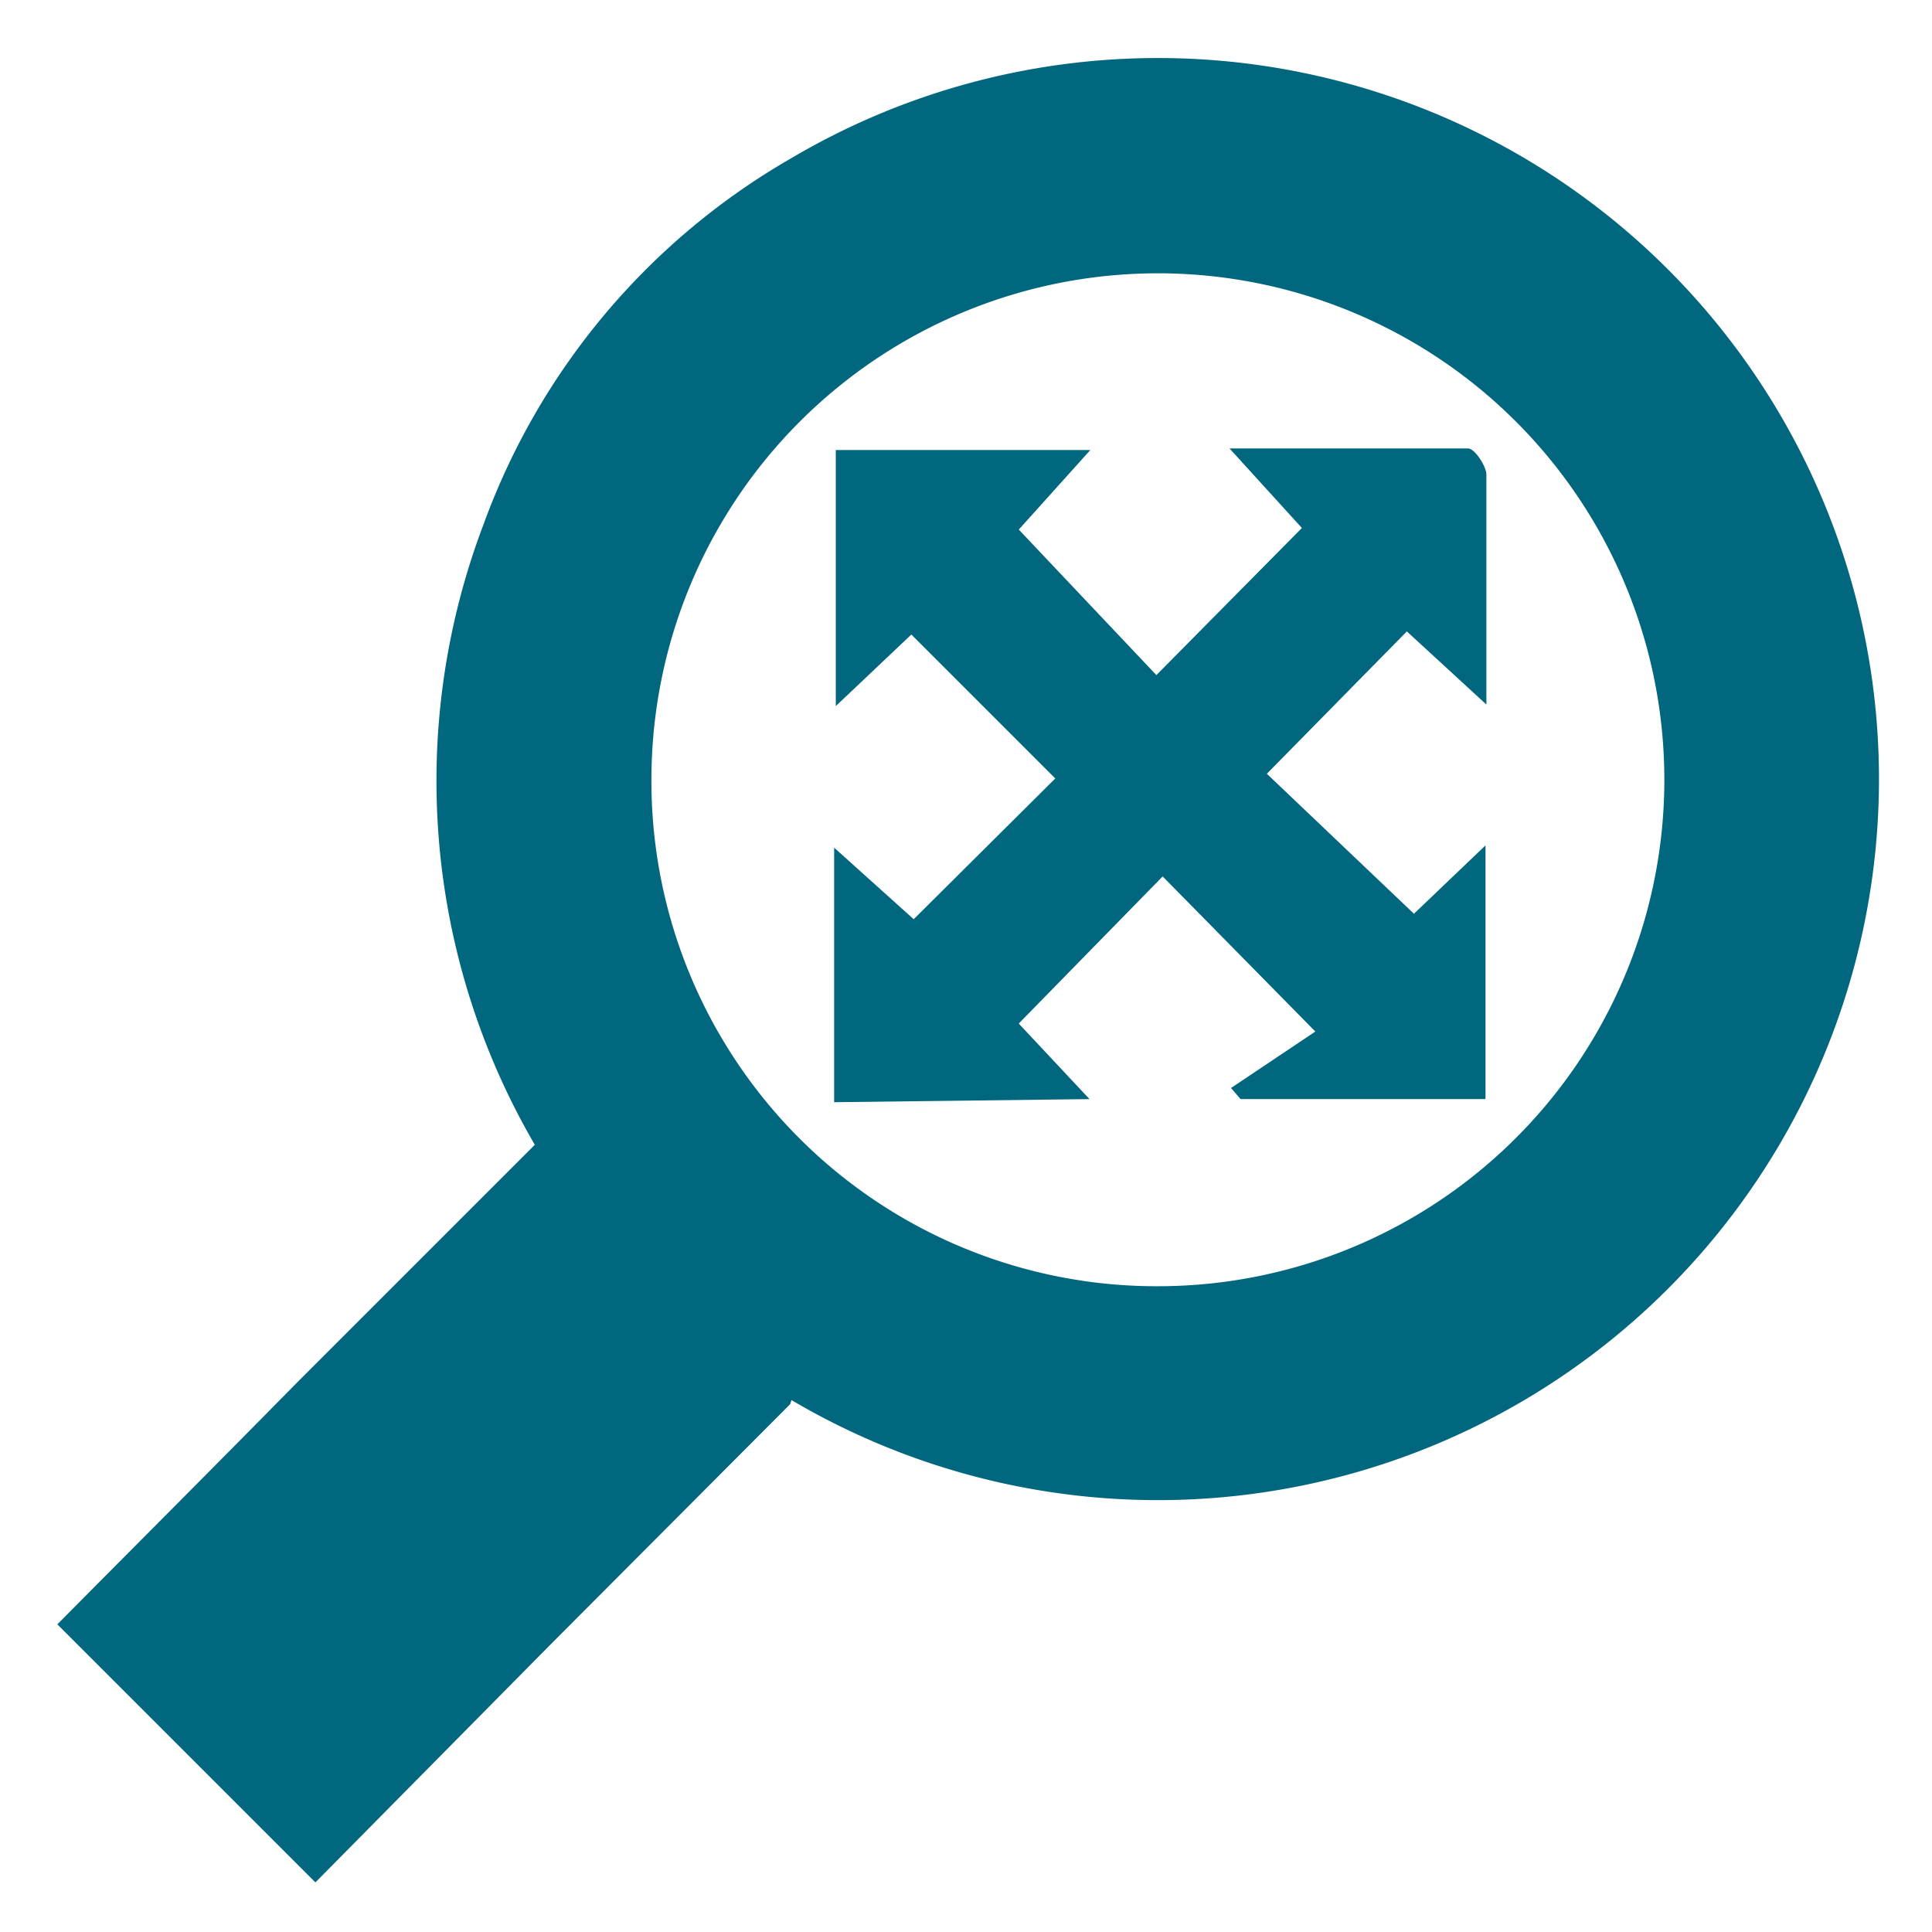
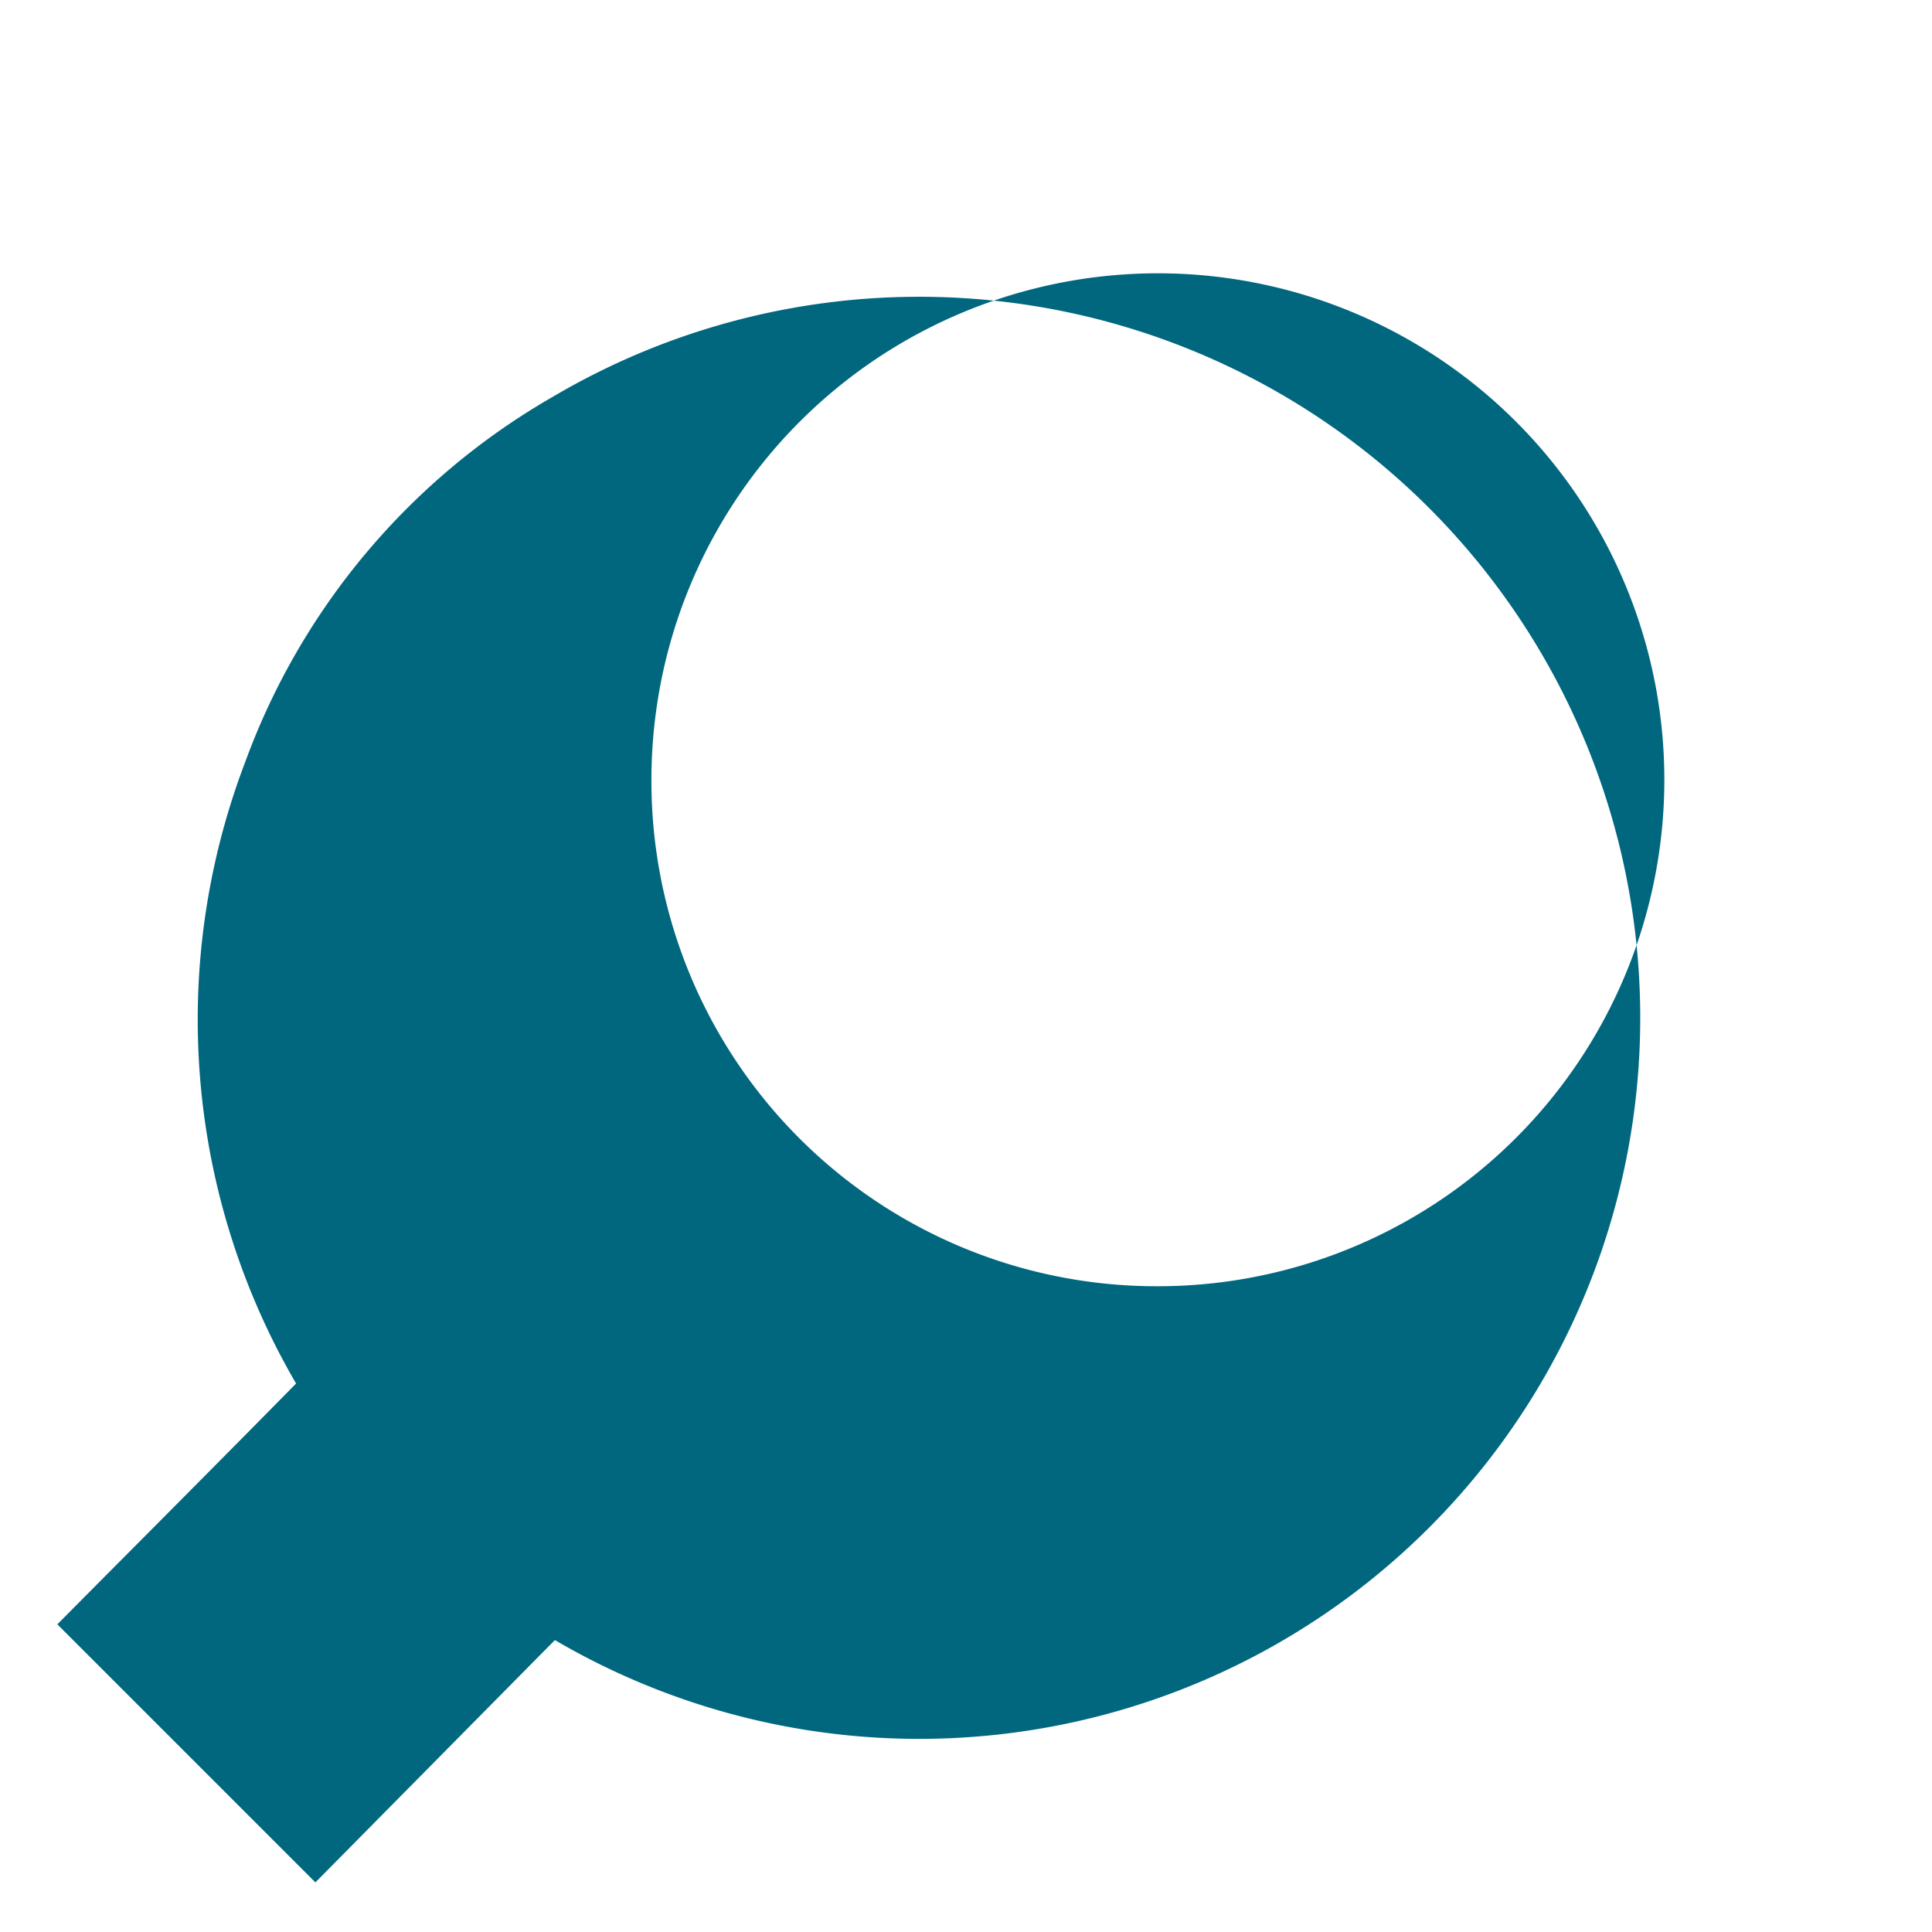
<svg xmlns="http://www.w3.org/2000/svg" xmlns:ns1="http://sodipodi.sourceforge.net/DTD/sodipodi-0.dtd" xmlns:ns2="http://www.inkscape.org/namespaces/inkscape" id="Capa_1" data-name="Capa 1" viewBox="0 0 28 28" version="1.1" ns1:docname="Lupa.svg" ns2:version="0.92.5 (2060ec1f9f, 2020-04-08)" width="28" height="28">
  <ns1:namedview pagecolor="#ffffff" bordercolor="#666666" borderopacity="1" objecttolerance="10" gridtolerance="10" guidetolerance="10" ns2:pageopacity="0" ns2:pageshadow="2" ns2:window-width="1513" ns2:window-height="926" id="namedview11" showgrid="false" ns2:zoom="5.5625733" ns2:cx="-31.382435" ns2:cy="33.842292" ns2:window-x="0" ns2:window-y="0" ns2:window-maximized="0" ns2:current-layer="Capa_1" fit-margin-top="0" fit-margin-left="0" fit-margin-right="0" fit-margin-bottom="0" />
  <defs id="defs4">
    <style id="style2">
      .cls-1 {
        fill: #00677f;
      }
    </style>
  </defs>
-   <path class="cls-1" d="m 11.451,20.351 -3.49,3.5 -3.39,3.43 -3.74,-3.74 c 1.14,-1.15 2.3,-2.31 3.46,-3.49 l 3.46,-3.46 a 10.47,10.47 0 0 1 -0.74,-9 10.1,10.1 0 0 1 4.46,-5.3 10.45,10.45 0 1 1 0,18 z m 5.34,-1.71 a 7.34,7.34 0 1 0 -7.35,-7.31 7.32,7.32 0 0 0 7.35,7.31 z" id="path6" ns2:connector-curvature="0" style="fill:#00677f" />
-   <path class="cls-1" d="m 12.089,15.974 v -3.689 l 1.153,1.037 2.052,-2.04 -2.086,-2.086 -1.095,1.037 V 6.522 h 3.689 l -1.037,1.153 1.994,2.109 2.109,-2.132 -1.049,-1.153 c 1.291,0 2.398,0 3.458,0 0.092,0 0.254,0.242 0.265,0.369 0,1.049 0,2.109 0,3.343 l -1.153,-1.06 -2.029,2.063 2.132,2.029 1.037,-0.991 v 3.677 H 17.979 l -0.138,-0.161 1.222,-0.818 -2.213,-2.248 -2.086,2.132 1.026,1.095 z" id="path8" ns2:connector-curvature="0" style="fill:#00677f;stroke-width:1.153" />
+   <path class="cls-1" d="m 11.451,20.351 -3.49,3.5 -3.39,3.43 -3.74,-3.74 c 1.14,-1.15 2.3,-2.31 3.46,-3.49 a 10.47,10.47 0 0 1 -0.74,-9 10.1,10.1 0 0 1 4.46,-5.3 10.45,10.45 0 1 1 0,18 z m 5.34,-1.71 a 7.34,7.34 0 1 0 -7.35,-7.31 7.32,7.32 0 0 0 7.35,7.31 z" id="path6" ns2:connector-curvature="0" style="fill:#00677f" />
</svg>